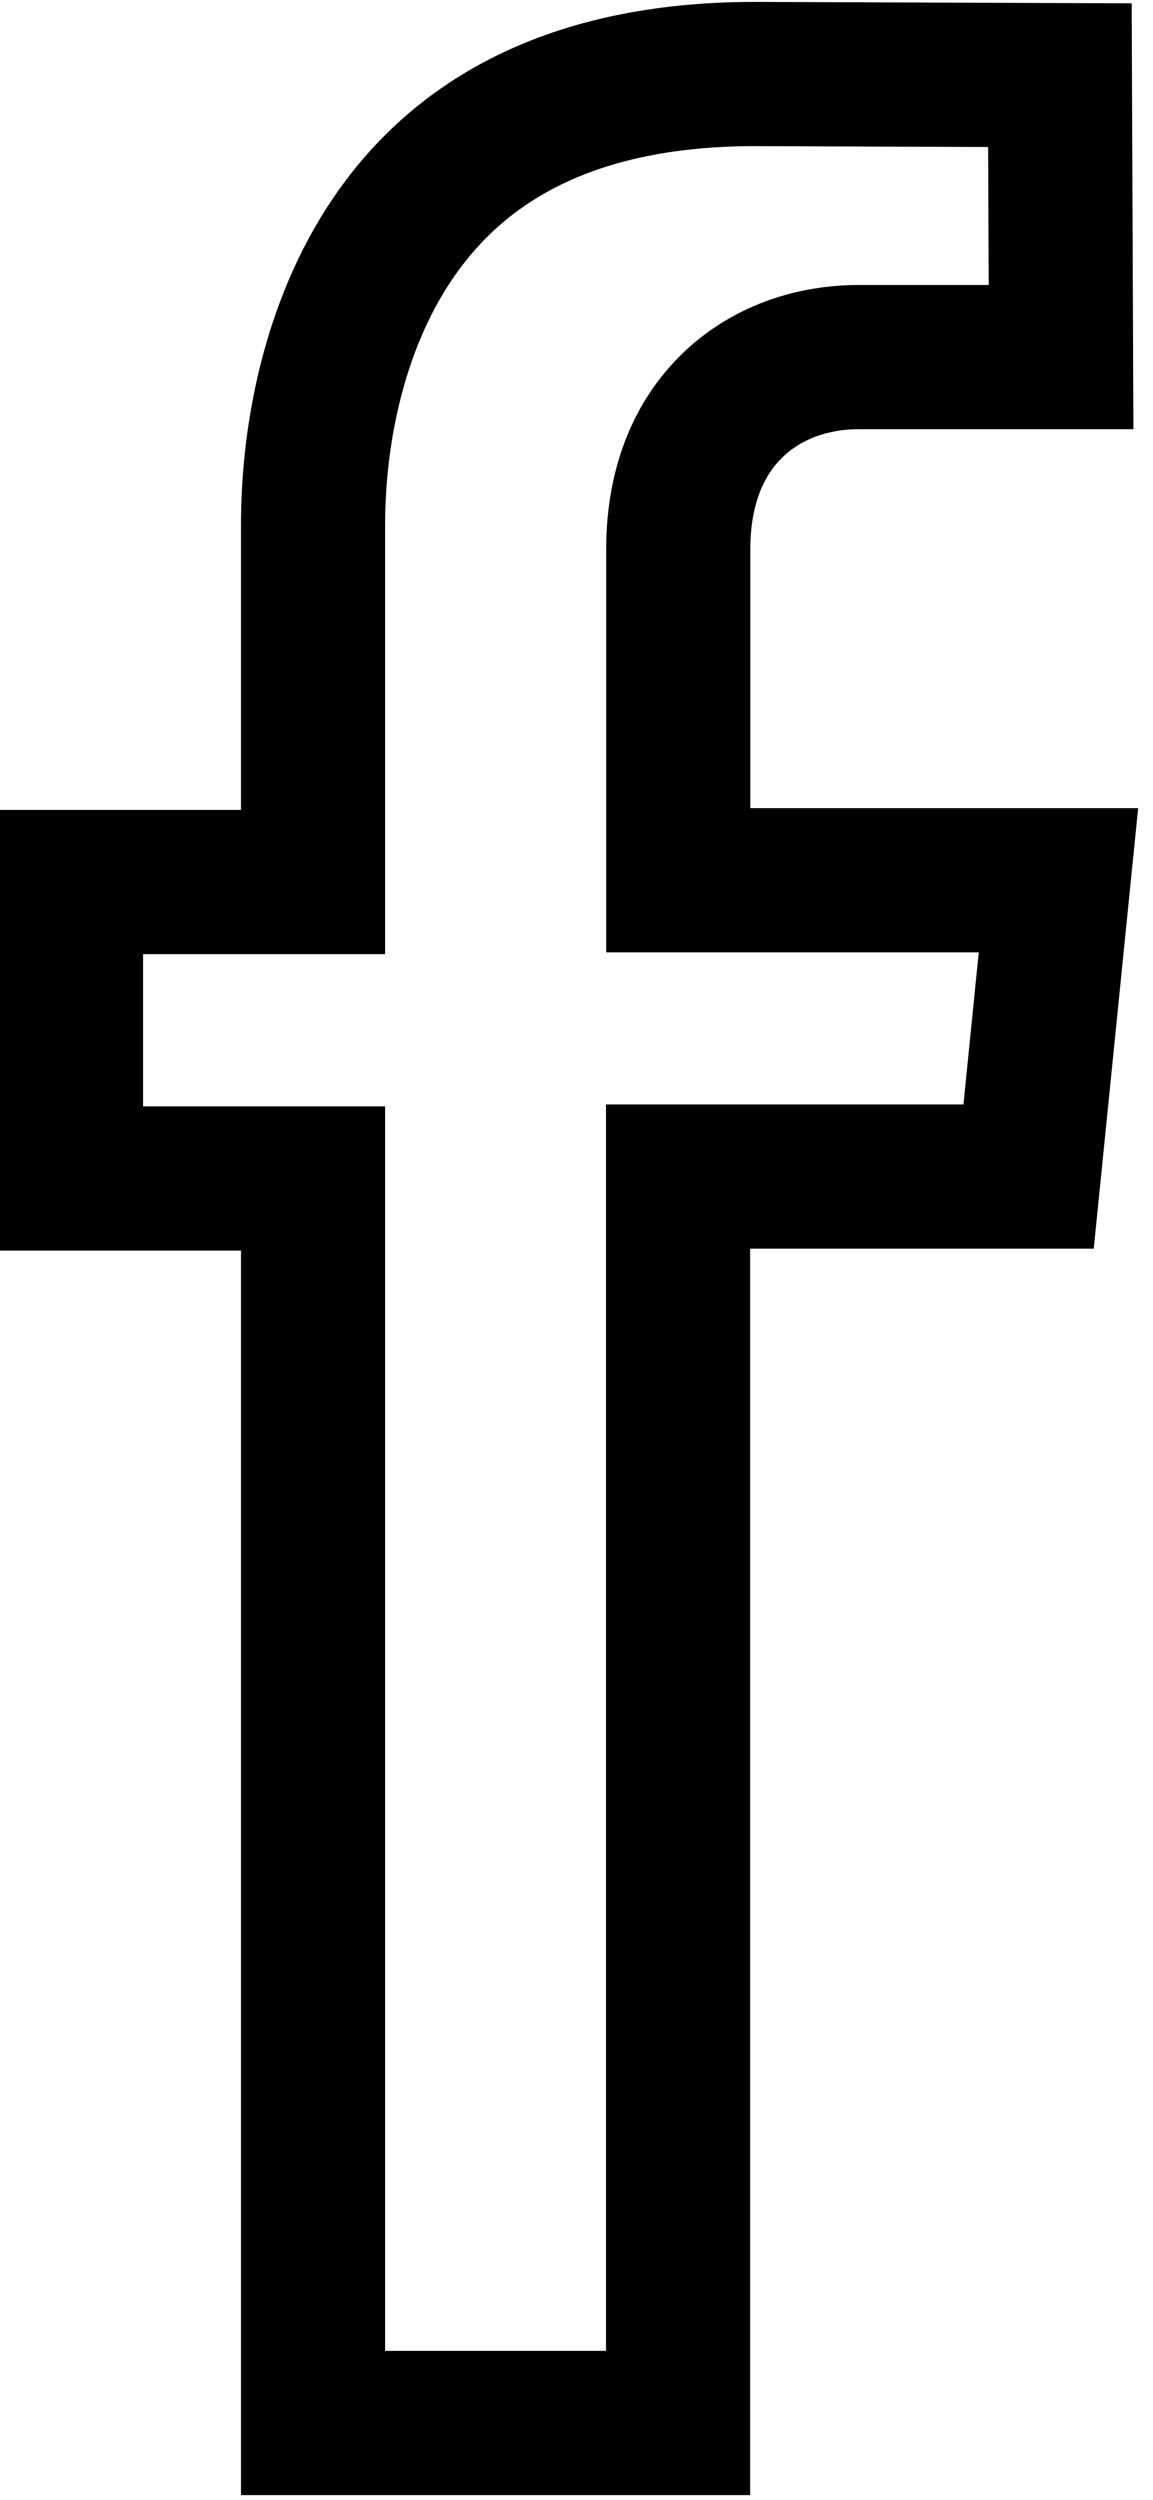
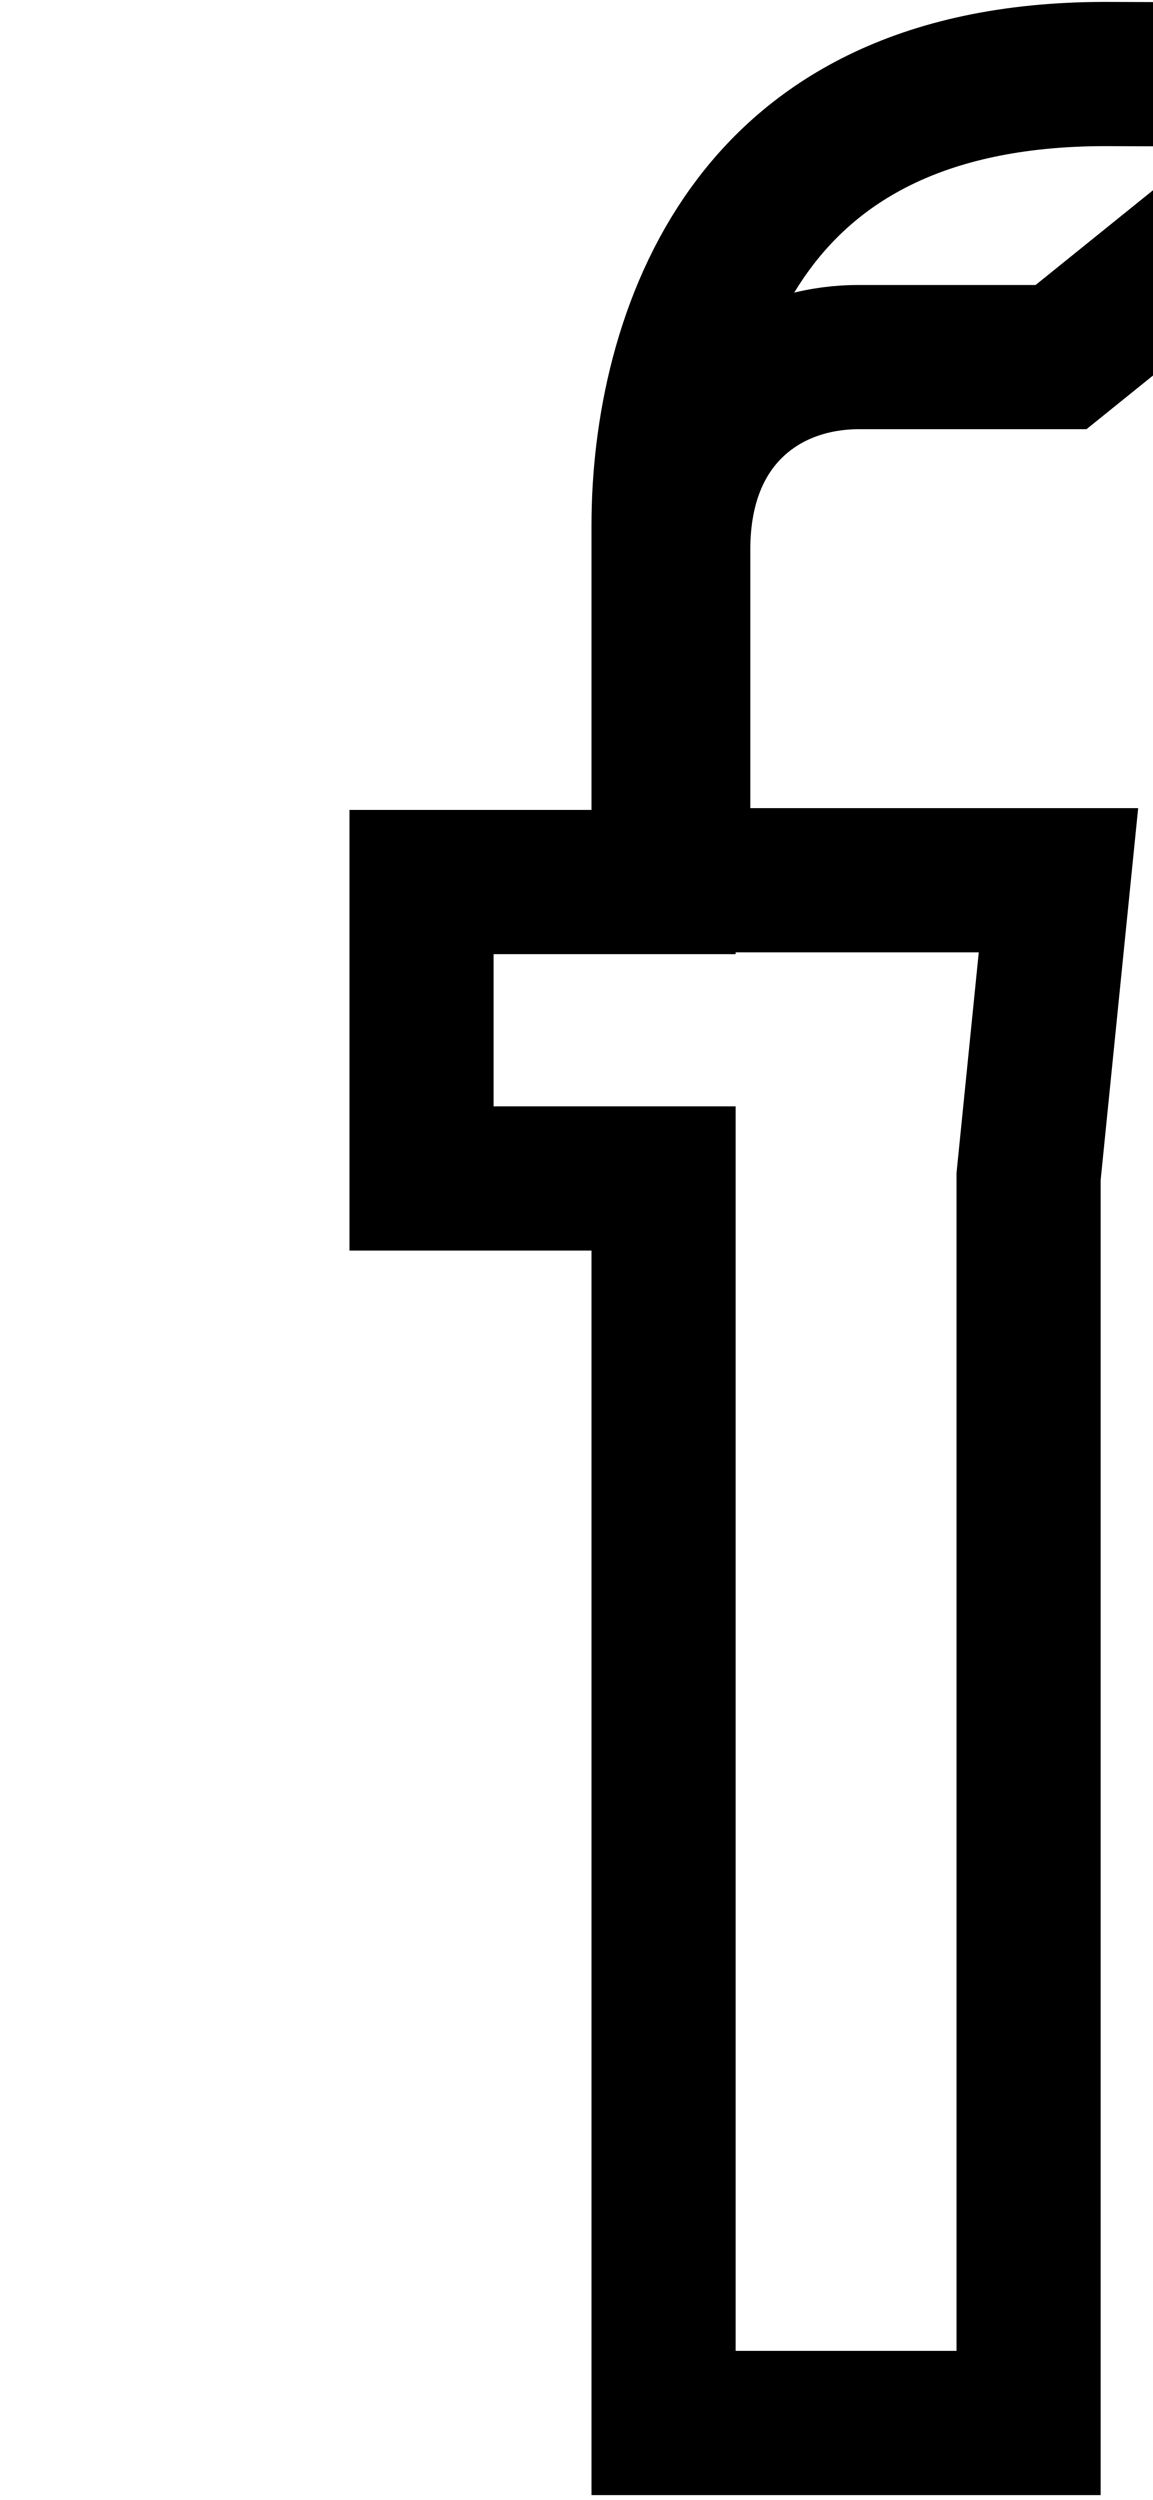
<svg xmlns="http://www.w3.org/2000/svg" fill="none" height="26" viewBox="0 0 12 26" width="12">
-   <path d="m11.043 3.714h-.002-.007-.007-.007-.007-.007-.007-.007-.007-.007-.007-.007-.007-.007-.007-.007-.007-.007-.007-.007-.007-.007-.007-.007-.007-.007-.007-.007-.007-.007-.007-.007-.007-.007-.007-.007-.007-.007-.007-.007-.007-.007-.007-.007-.007-.007-.007-.008-.007-.007-.007-.008-.007-.008-.008-.008-.007-.008-.008-.008-.008-.008-.008-.008-.008-.008-.008-.008-.008-.008-.008-.008-.008-.008-.008-.008-.008-.008-.008-.008-.008-.008-.008-.008-.008-.008-.008-.008-.008-.008-.008-.008-.008-.008-.008-.008-.008-.008-.008-.008-.008-.008-.008-.008-.008-.008-.008-.008-.008-.008-.008-.008-.008-.008-.008-.008-.008-.008-.008-.008-.008-.008-.008-.008-.008-.008-.008-.008-.008-.008-.008-.008-.008-.008-.008-.008-.008-.007-.008-.008-.008-.008-.008-.008-.008-.008-.008-.007-.007-.007-.007-.007-.007-.007-.007-.007-.007-.007-.007-.007-.007-.007-.007-.007-.007-.007-.007-.007-.007-.007-.007-.007-.007-.007-.007-.007-.007-.007-.007-.007-.007-.007-.007-.007-.007-.007-.007-.007-.007-.007-.007-.007-.007-.007-.007-.007-.007-.007-.007-.007-.007-.007-.007-.007-.007-.007-.007-.007-.007-.007-.006-.006-.006-.006-.006-.006-.006-.006-.006-.006-.006-.006-.006-.006-.006-.006-.006-.006-.006-.006-.006-.006-.006-.006-.006-.006-.006-.006-.006-.006-.006-.006-.006-.006-.006-.006-.006-.006-.006-.005-.005-.005-.005-.005-.005-.005-.005-.005-.005-.005-.005-.005-.005-.005-.005-.005-.005-.005-.005-.005-.005-.005-.005-.005-.005-.005-.005-.005-.005-.005-.004-.004-.004-.004-.004-.004-.004-.004-.004-.004-.004-.004-.004-.004-.004-.004-.004-.004-.004-.004-.004-.004-.004-.004-.004-.004-.004-.003-.003-.003-.003-.003-.003-.003-.003-.003-.003-.003-.003-.003-.003-.003-.003-.003-.003c-.342 0-.815.085-1.216.418-.427.356-.658.898-.658 1.58v2.693.75h.75 3.207l-.311 3.082h-2.898-.75v.75.034.034.034.034.034.034.034.034.034.034.034.034.034.035.034.035.035.035.035.035.035.035.035.035.035.035.035.035.035.035.035.035.035.035.035.035.035.035.035.035.035.035.035.035.035.035.035.035.035.035.035.035.035.035.035.035.035.035.035.035.035.035.035.035.035.035.035.035.035.035.035.035.035.035.035.035.035.035.035.035.035.035.035.035.035.035.035.035.035.035.035.035.035.035.035.035.035.035.035.035.035.035.035.035.035.035.035.035.035.035.035.035.035.035.035.035.035.035.035.035.035.035.035.035.035.035.035.035.035.035.035.035.035.035.035.035.035.035.035.035.035.035.035.035.035.035.035.034.035.034.034.034.034.034.034.034.034.034.034.034.034.034.034.034.034.034.034.034.034.034.034.034.034.034.034.034.034.034.034.034.033.033.033.033.033.033.033.033.033.033.033.033.033.033.033.033.033.033.033.033.033.033.033.032.032.032.032.032.032.032.032.032.032.032.032.032.032.032.032.032.032.032.032.031.031.031.031.031.031.031.031.031.031.031.031.031.031.031.031.03.03.03.03.03.03.03.03.03.03.03.03.03.03.03.03.029.029.029.029.029.029.029.029.029.029.029.029.029.029.029.029.028.028.028.028.028.028.028.028.028.028.028.028.028.027.027.027.027.027.027.027.027.027.027.027.027.026.026.026.026.026.026.026.026.026.026.026.026.025.025.025.025.025.025.025.025.025.025.025.025.024.024.024.024.024.024.024.024.024.024.024.023.023.023.023.023.023.023.023.023.022.022.022.022.022.022.022.022.022.021.021.021.021.021.021.021.021.021.021.021.021.02.02.02.02.02.02.02.02.019.019.019.019.019.019.019.019.019.018.018.018.018.018.018.018.018.018.017.017.017.017.017.017.017.017.017.016.016.016.016.016.016.016.016.015.015.015.015.015.015.015.015.005h-3.799v-.013-.015-.015-.015-.015-.015-.015-.015-.015-.016-.016-.016-.016-.016-.016-.016-.016-.017-.017-.017-.017-.017-.017-.017-.017-.017-.018-.018-.018-.018-.018-.018-.018-.018-.018-.019-.019-.019-.019-.019-.019-.019-.019-.019-.019-.02-.02-.02-.02-.02-.02-.02-.02-.021-.021-.021-.021-.021-.021-.021-.021-.021-.021-.021-.022-.022-.022-.022-.022-.022-.022-.022-.022-.023-.023-.023-.023-.023-.023-.023-.023-.023-.023-.024-.024-.024-.024-.024-.024-.024-.024-.024-.024-.024-.025-.025-.025-.025-.025-.025-.025-.025-.025-.025-.025-.025-.026-.026-.026-.026-.026-.026-.026-.026-.026-.026-.026-.026-.027-.027-.027-.027-.027-.027-.027-.027-.027-.027-.027-.028-.028-.028-.028-.028-.028-.028-.028-.028-.028-.028-.028-.028-.028-.029-.029-.029-.029-.029-.029-.029-.029-.029-.029-.029-.029-.029-.029-.029-.029-.03-.03-.03-.03-.03-.03-.03-.03-.03-.03-.03-.03-.03-.03-.03-.03-.031-.031-.031-.031-.031-.031-.031-.031-.031-.031-.031-.031-.031-.031-.032-.031-.032-.032-.032-.032-.032-.032-.032-.032-.032-.032-.032-.032-.032-.032-.032-.032-.032-.032-.032-.033-.033-.033-.033-.033-.033-.033-.033-.033-.033-.033-.033-.033-.033-.033-.033-.033-.033-.033-.033-.033-.033-.033-.034-.034-.034-.034-.034-.034-.034-.034-.034-.034-.034-.034-.034-.034-.034-.034-.034-.034-.034-.034-.034-.034-.034-.034-.034-.034-.034-.034-.035-.034-.035-.035-.035-.035-.035-.035-.035-.035-.035-.035-.035-.035-.035-.035-.035-.035-.035-.035-.035-.035-.035-.035-.035-.035-.035-.035-.035-.035-.035-.035-.035-.035-.035-.035-.035-.035-.035-.035-.035-.035-.035-.035-.035-.035-.035-.035-.035-.035-.035-.035-.035-.035-.035-.035-.035-.035-.035-.035-.035-.035-.035-.035-.035-.035-.035-.035-.035-.035-.035-.035-.035-.035-.035-.035-.035-.035-.035-.035-.035-.035-.035-.035-.035-.035-.035-.035-.035-.035-.035-.035-.035-.035-.035-.035-.035-.035-.035-.035-.035-.035-.035-.035-.035-.035-.035-.035-.035-.035-.035-.035-.035-.035-.035-.035-.035-.035-.035-.035-.035-.035-.035-.035-.035-.035-.035-.035-.035-.035-.035-.035-.035-.035-.035-.035-.035-.035-.035-.035-.035-.035-.035-.035-.035-.035-.035-.035-.035-.035-.034-.75h-.75-1.769v-3.083h1.769.75v-.75-2.964c0-.966.229-2.153.898-3.076.639-.883 1.741-1.613 3.698-1.614h.001l3.176.012z" stroke="#000" stroke-width="1.5" />
+   <path d="m11.043 3.714h-.002-.007-.007-.007-.007-.007-.007-.007-.007-.007-.007-.007-.007-.007-.007-.007-.007-.007-.007-.007-.007-.007-.007-.007-.007-.007-.007-.007-.007-.007-.007-.007-.007-.007-.007-.007-.007-.007-.007-.007-.007-.007-.007-.007-.007-.007-.007-.008-.007-.007-.007-.008-.007-.008-.008-.008-.007-.008-.008-.008-.008-.008-.008-.008-.008-.008-.008-.008-.008-.008-.008-.008-.008-.008-.008-.008-.008-.008-.008-.008-.008-.008-.008-.008-.008-.008-.008-.008-.008-.008-.008-.008-.008-.008-.008-.008-.008-.008-.008-.008-.008-.008-.008-.008-.008-.008-.008-.008-.008-.008-.008-.008-.008-.008-.008-.008-.008-.008-.008-.008-.008-.008-.008-.008-.008-.008-.008-.008-.008-.008-.008-.008-.008-.008-.008-.008-.008-.007-.008-.008-.008-.008-.008-.008-.008-.008-.008-.007-.007-.007-.007-.007-.007-.007-.007-.007-.007-.007-.007-.007-.007-.007-.007-.007-.007-.007-.007-.007-.007-.007-.007-.007-.007-.007-.007-.007-.007-.007-.007-.007-.007-.007-.007-.007-.007-.007-.007-.007-.007-.007-.007-.007-.007-.007-.007-.007-.007-.007-.007-.007-.007-.007-.007-.007-.007-.007-.007-.007-.007-.007-.006-.006-.006-.006-.006-.006-.006-.006-.006-.006-.006-.006-.006-.006-.006-.006-.006-.006-.006-.006-.006-.006-.006-.006-.006-.006-.006-.006-.006-.006-.006-.006-.006-.006-.006-.006-.006-.006-.006-.005-.005-.005-.005-.005-.005-.005-.005-.005-.005-.005-.005-.005-.005-.005-.005-.005-.005-.005-.005-.005-.005-.005-.005-.005-.005-.005-.005-.005-.005-.005-.004-.004-.004-.004-.004-.004-.004-.004-.004-.004-.004-.004-.004-.004-.004-.004-.004-.004-.004-.004-.004-.004-.004-.004-.004-.004-.004-.003-.003-.003-.003-.003-.003-.003-.003-.003-.003-.003-.003-.003-.003-.003-.003-.003-.003c-.342 0-.815.085-1.216.418-.427.356-.658.898-.658 1.58v2.693.75h.75 3.207l-.311 3.082v.75.034.034.034.034.034.034.034.034.034.034.034.034.034.035.034.035.035.035.035.035.035.035.035.035.035.035.035.035.035.035.035.035.035.035.035.035.035.035.035.035.035.035.035.035.035.035.035.035.035.035.035.035.035.035.035.035.035.035.035.035.035.035.035.035.035.035.035.035.035.035.035.035.035.035.035.035.035.035.035.035.035.035.035.035.035.035.035.035.035.035.035.035.035.035.035.035.035.035.035.035.035.035.035.035.035.035.035.035.035.035.035.035.035.035.035.035.035.035.035.035.035.035.035.035.035.035.035.035.035.035.035.035.035.035.035.035.035.035.035.035.035.035.035.035.035.035.035.034.035.034.034.034.034.034.034.034.034.034.034.034.034.034.034.034.034.034.034.034.034.034.034.034.034.034.034.034.034.034.034.034.033.033.033.033.033.033.033.033.033.033.033.033.033.033.033.033.033.033.033.033.033.033.033.032.032.032.032.032.032.032.032.032.032.032.032.032.032.032.032.032.032.032.032.031.031.031.031.031.031.031.031.031.031.031.031.031.031.031.031.03.03.03.03.03.03.03.03.03.03.03.03.03.03.03.03.029.029.029.029.029.029.029.029.029.029.029.029.029.029.029.029.028.028.028.028.028.028.028.028.028.028.028.028.028.027.027.027.027.027.027.027.027.027.027.027.027.026.026.026.026.026.026.026.026.026.026.026.026.025.025.025.025.025.025.025.025.025.025.025.025.024.024.024.024.024.024.024.024.024.024.024.023.023.023.023.023.023.023.023.023.022.022.022.022.022.022.022.022.022.021.021.021.021.021.021.021.021.021.021.021.021.02.02.02.02.02.02.02.02.019.019.019.019.019.019.019.019.019.018.018.018.018.018.018.018.018.018.017.017.017.017.017.017.017.017.017.016.016.016.016.016.016.016.016.015.015.015.015.015.015.015.015.005h-3.799v-.013-.015-.015-.015-.015-.015-.015-.015-.015-.016-.016-.016-.016-.016-.016-.016-.016-.017-.017-.017-.017-.017-.017-.017-.017-.017-.018-.018-.018-.018-.018-.018-.018-.018-.018-.019-.019-.019-.019-.019-.019-.019-.019-.019-.019-.02-.02-.02-.02-.02-.02-.02-.02-.021-.021-.021-.021-.021-.021-.021-.021-.021-.021-.021-.022-.022-.022-.022-.022-.022-.022-.022-.022-.023-.023-.023-.023-.023-.023-.023-.023-.023-.023-.024-.024-.024-.024-.024-.024-.024-.024-.024-.024-.024-.025-.025-.025-.025-.025-.025-.025-.025-.025-.025-.025-.025-.026-.026-.026-.026-.026-.026-.026-.026-.026-.026-.026-.026-.027-.027-.027-.027-.027-.027-.027-.027-.027-.027-.027-.028-.028-.028-.028-.028-.028-.028-.028-.028-.028-.028-.028-.028-.028-.029-.029-.029-.029-.029-.029-.029-.029-.029-.029-.029-.029-.029-.029-.029-.029-.03-.03-.03-.03-.03-.03-.03-.03-.03-.03-.03-.03-.03-.03-.03-.03-.031-.031-.031-.031-.031-.031-.031-.031-.031-.031-.031-.031-.031-.031-.032-.031-.032-.032-.032-.032-.032-.032-.032-.032-.032-.032-.032-.032-.032-.032-.032-.032-.032-.032-.032-.033-.033-.033-.033-.033-.033-.033-.033-.033-.033-.033-.033-.033-.033-.033-.033-.033-.033-.033-.033-.033-.033-.033-.034-.034-.034-.034-.034-.034-.034-.034-.034-.034-.034-.034-.034-.034-.034-.034-.034-.034-.034-.034-.034-.034-.034-.034-.034-.034-.034-.034-.035-.034-.035-.035-.035-.035-.035-.035-.035-.035-.035-.035-.035-.035-.035-.035-.035-.035-.035-.035-.035-.035-.035-.035-.035-.035-.035-.035-.035-.035-.035-.035-.035-.035-.035-.035-.035-.035-.035-.035-.035-.035-.035-.035-.035-.035-.035-.035-.035-.035-.035-.035-.035-.035-.035-.035-.035-.035-.035-.035-.035-.035-.035-.035-.035-.035-.035-.035-.035-.035-.035-.035-.035-.035-.035-.035-.035-.035-.035-.035-.035-.035-.035-.035-.035-.035-.035-.035-.035-.035-.035-.035-.035-.035-.035-.035-.035-.035-.035-.035-.035-.035-.035-.035-.035-.035-.035-.035-.035-.035-.035-.035-.035-.035-.035-.035-.035-.035-.035-.035-.035-.035-.035-.035-.035-.035-.035-.035-.035-.035-.035-.035-.035-.035-.035-.035-.035-.035-.035-.035-.035-.035-.035-.035-.035-.035-.035-.035-.035-.035-.034-.75h-.75-1.769v-3.083h1.769.75v-.75-2.964c0-.966.229-2.153.898-3.076.639-.883 1.741-1.613 3.698-1.614h.001l3.176.012z" stroke="#000" stroke-width="1.5" />
</svg>